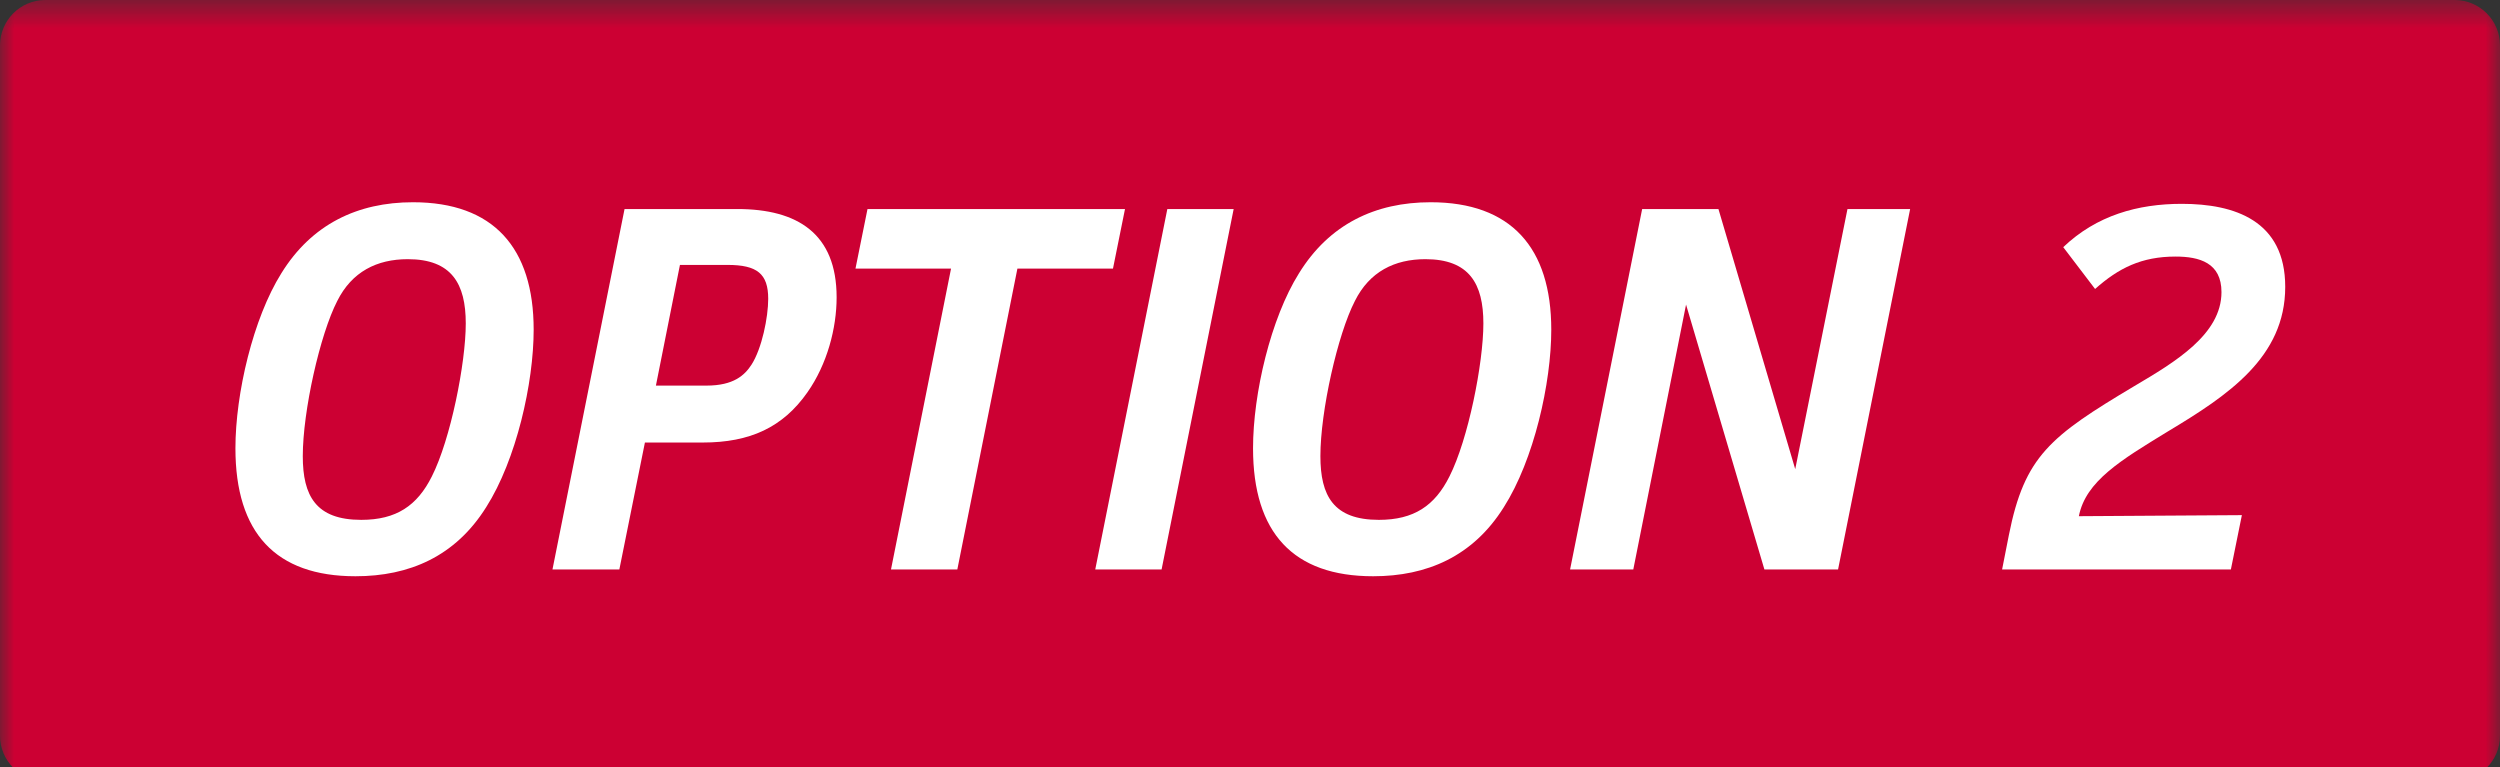
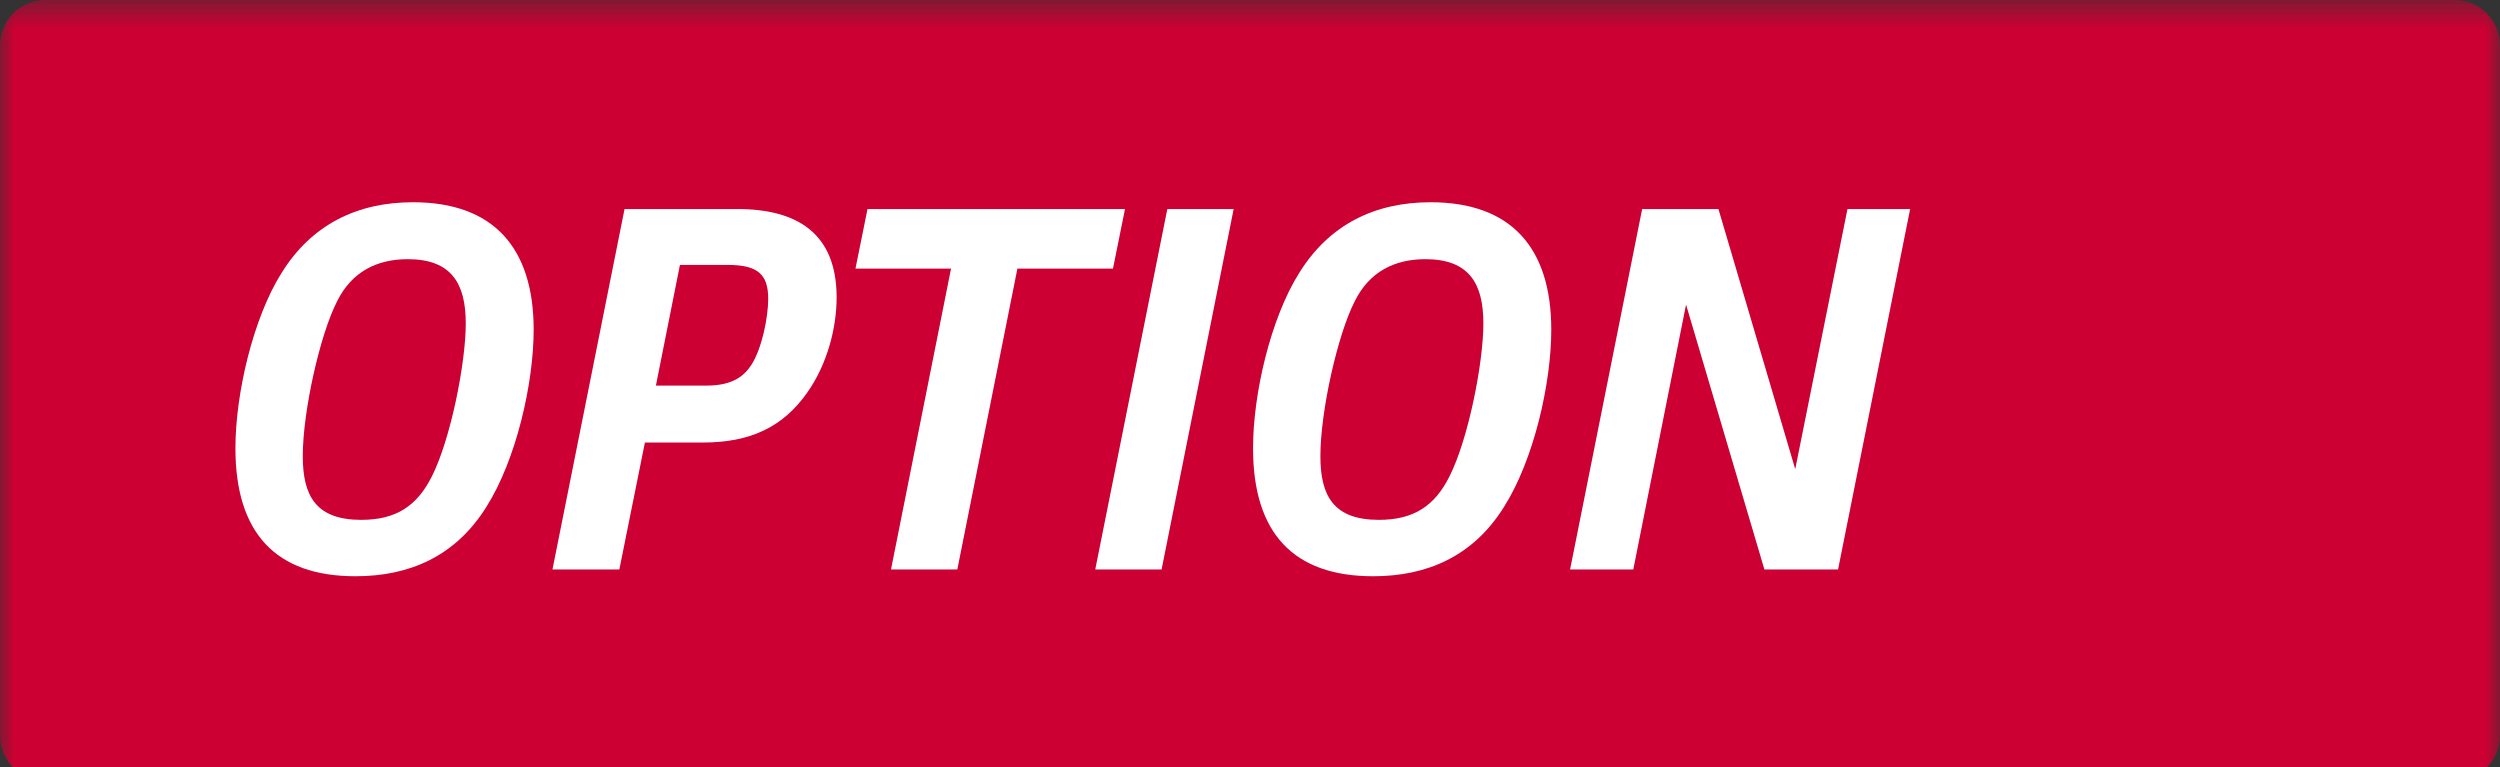
<svg xmlns="http://www.w3.org/2000/svg" xmlns:xlink="http://www.w3.org/1999/xlink" width="88px" height="27px" viewBox="0 0 88 27" version="1.1">
  <rect x="0" y="0" width="88" height="27" fill="#333333" stroke="none" />
  <title>option-2</title>
  <desc>Created with Sketch.</desc>
  <defs>
    <polygon id="path-1" points="0 0.505 88 0.505 88 28 0 28" />
  </defs>
  <g id="option-2" stroke="none" stroke-width="1" fill="none" fill-rule="evenodd">
    <g id="Group-3" transform="translate(0, -0.505)">
      <mask id="mask-2" fill="white">
        <use xlink:href="#path-1" />
      </mask>
      <g id="Clip-2" />
      <path d="M86.401,28 L1.598,28 C0.715,28 0,27.284 0,26.401 L0,2.104 C0,1.221 0.715,0.505 1.598,0.505 L86.401,0.505 C87.284,0.505 88,1.221 88,2.104 L88,26.401 C88,27.284 87.284,28 86.401,28" id="Fill-1" fill="#CC0033" mask="url(#mask-2)" />
    </g>
    <path d="M14.354,9.123 C13.268,9.123 12.386,9.564 11.871,10.595 C11.264,11.771 10.658,14.474 10.658,16.056 C10.658,17.452 11.117,18.299 12.716,18.299 C13.95,18.299 14.684,17.802 15.2,16.772 C15.861,15.467 16.395,12.782 16.395,11.385 C16.395,9.987 15.898,9.123 14.354,9.123 M17.111,17.857 C16.026,19.586 14.409,20.284 12.514,20.284 C9.701,20.284 8.287,18.758 8.287,15.779 C8.287,13.849 8.912,11.201 9.903,9.62 C10.97,7.892 12.588,7.119 14.537,7.119 C17.369,7.119 18.785,8.719 18.785,11.605 C18.785,13.481 18.177,16.184 17.111,17.857" id="Fill-4" fill="#FFFFFF" />
    <path d="M23.088,13.573 L24.871,13.573 C25.827,13.573 26.214,13.205 26.452,12.838 C26.82,12.267 27.041,11.164 27.041,10.52 C27.041,9.638 26.655,9.325 25.607,9.325 L23.934,9.325 L23.088,13.573 Z M25.956,7.358 C28.07,7.358 29.449,8.222 29.449,10.466 C29.449,11.551 29.118,12.819 28.42,13.812 C27.556,15.044 26.398,15.577 24.742,15.577 L22.701,15.577 L21.801,20.045 L19.447,20.045 L21.984,7.358 L25.956,7.358 Z" id="Fill-6" fill="#FFFFFF" />
    <polygon id="Fill-8" fill="#FFFFFF" points="39.6 7.358 39.177 9.454 35.813 9.454 33.698 20.045 31.363 20.045 33.477 9.454 30.113 9.454 30.536 7.358" />
    <polygon id="Fill-10" fill="#FFFFFF" points="43.425 7.358 40.888 20.045 38.553 20.045 41.09 7.358" />
    <path d="M50.174,9.123 C49.089,9.123 48.206,9.564 47.692,10.595 C47.085,11.771 46.478,14.474 46.478,16.056 C46.478,17.452 46.938,18.299 48.537,18.299 C49.77,18.299 50.505,17.802 51.02,16.772 C51.682,15.467 52.215,12.782 52.215,11.385 C52.215,9.987 51.718,9.123 50.174,9.123 M52.932,17.857 C51.847,19.586 50.229,20.284 48.335,20.284 C45.522,20.284 44.107,18.758 44.107,15.779 C44.107,13.849 44.732,11.201 45.724,9.62 C46.79,7.892 48.408,7.119 50.358,7.119 C53.19,7.119 54.605,8.719 54.605,11.605 C54.605,13.481 53.998,16.184 52.932,17.857" id="Fill-12" fill="#FFFFFF" />
    <polygon id="Fill-14" fill="#FFFFFF" points="60.489 7.358 63.192 16.514 65.031 7.358 67.237 7.358 64.7 20.045 62.107 20.045 59.349 10.722 57.492 20.045 55.267 20.045 57.804 7.358" />
-     <path d="M78.527,20.045 L70.474,20.045 L70.713,18.832 C71.264,16.056 72.166,15.357 75.126,13.592 C76.56,12.745 78.196,11.772 78.196,10.282 C78.196,9.252 77.424,9.031 76.579,9.031 C75.383,9.031 74.574,9.436 73.747,10.172 L72.626,8.7 C73.802,7.579 75.255,7.175 76.799,7.175 C78.656,7.175 80.44,7.763 80.44,10.098 C80.44,12.58 78.417,13.922 76.302,15.191 C74.648,16.202 73.416,16.938 73.176,18.17 L78.914,18.133 L78.527,20.045 Z" id="Fill-16" fill="#FFFFFF" />
  </g>
</svg>